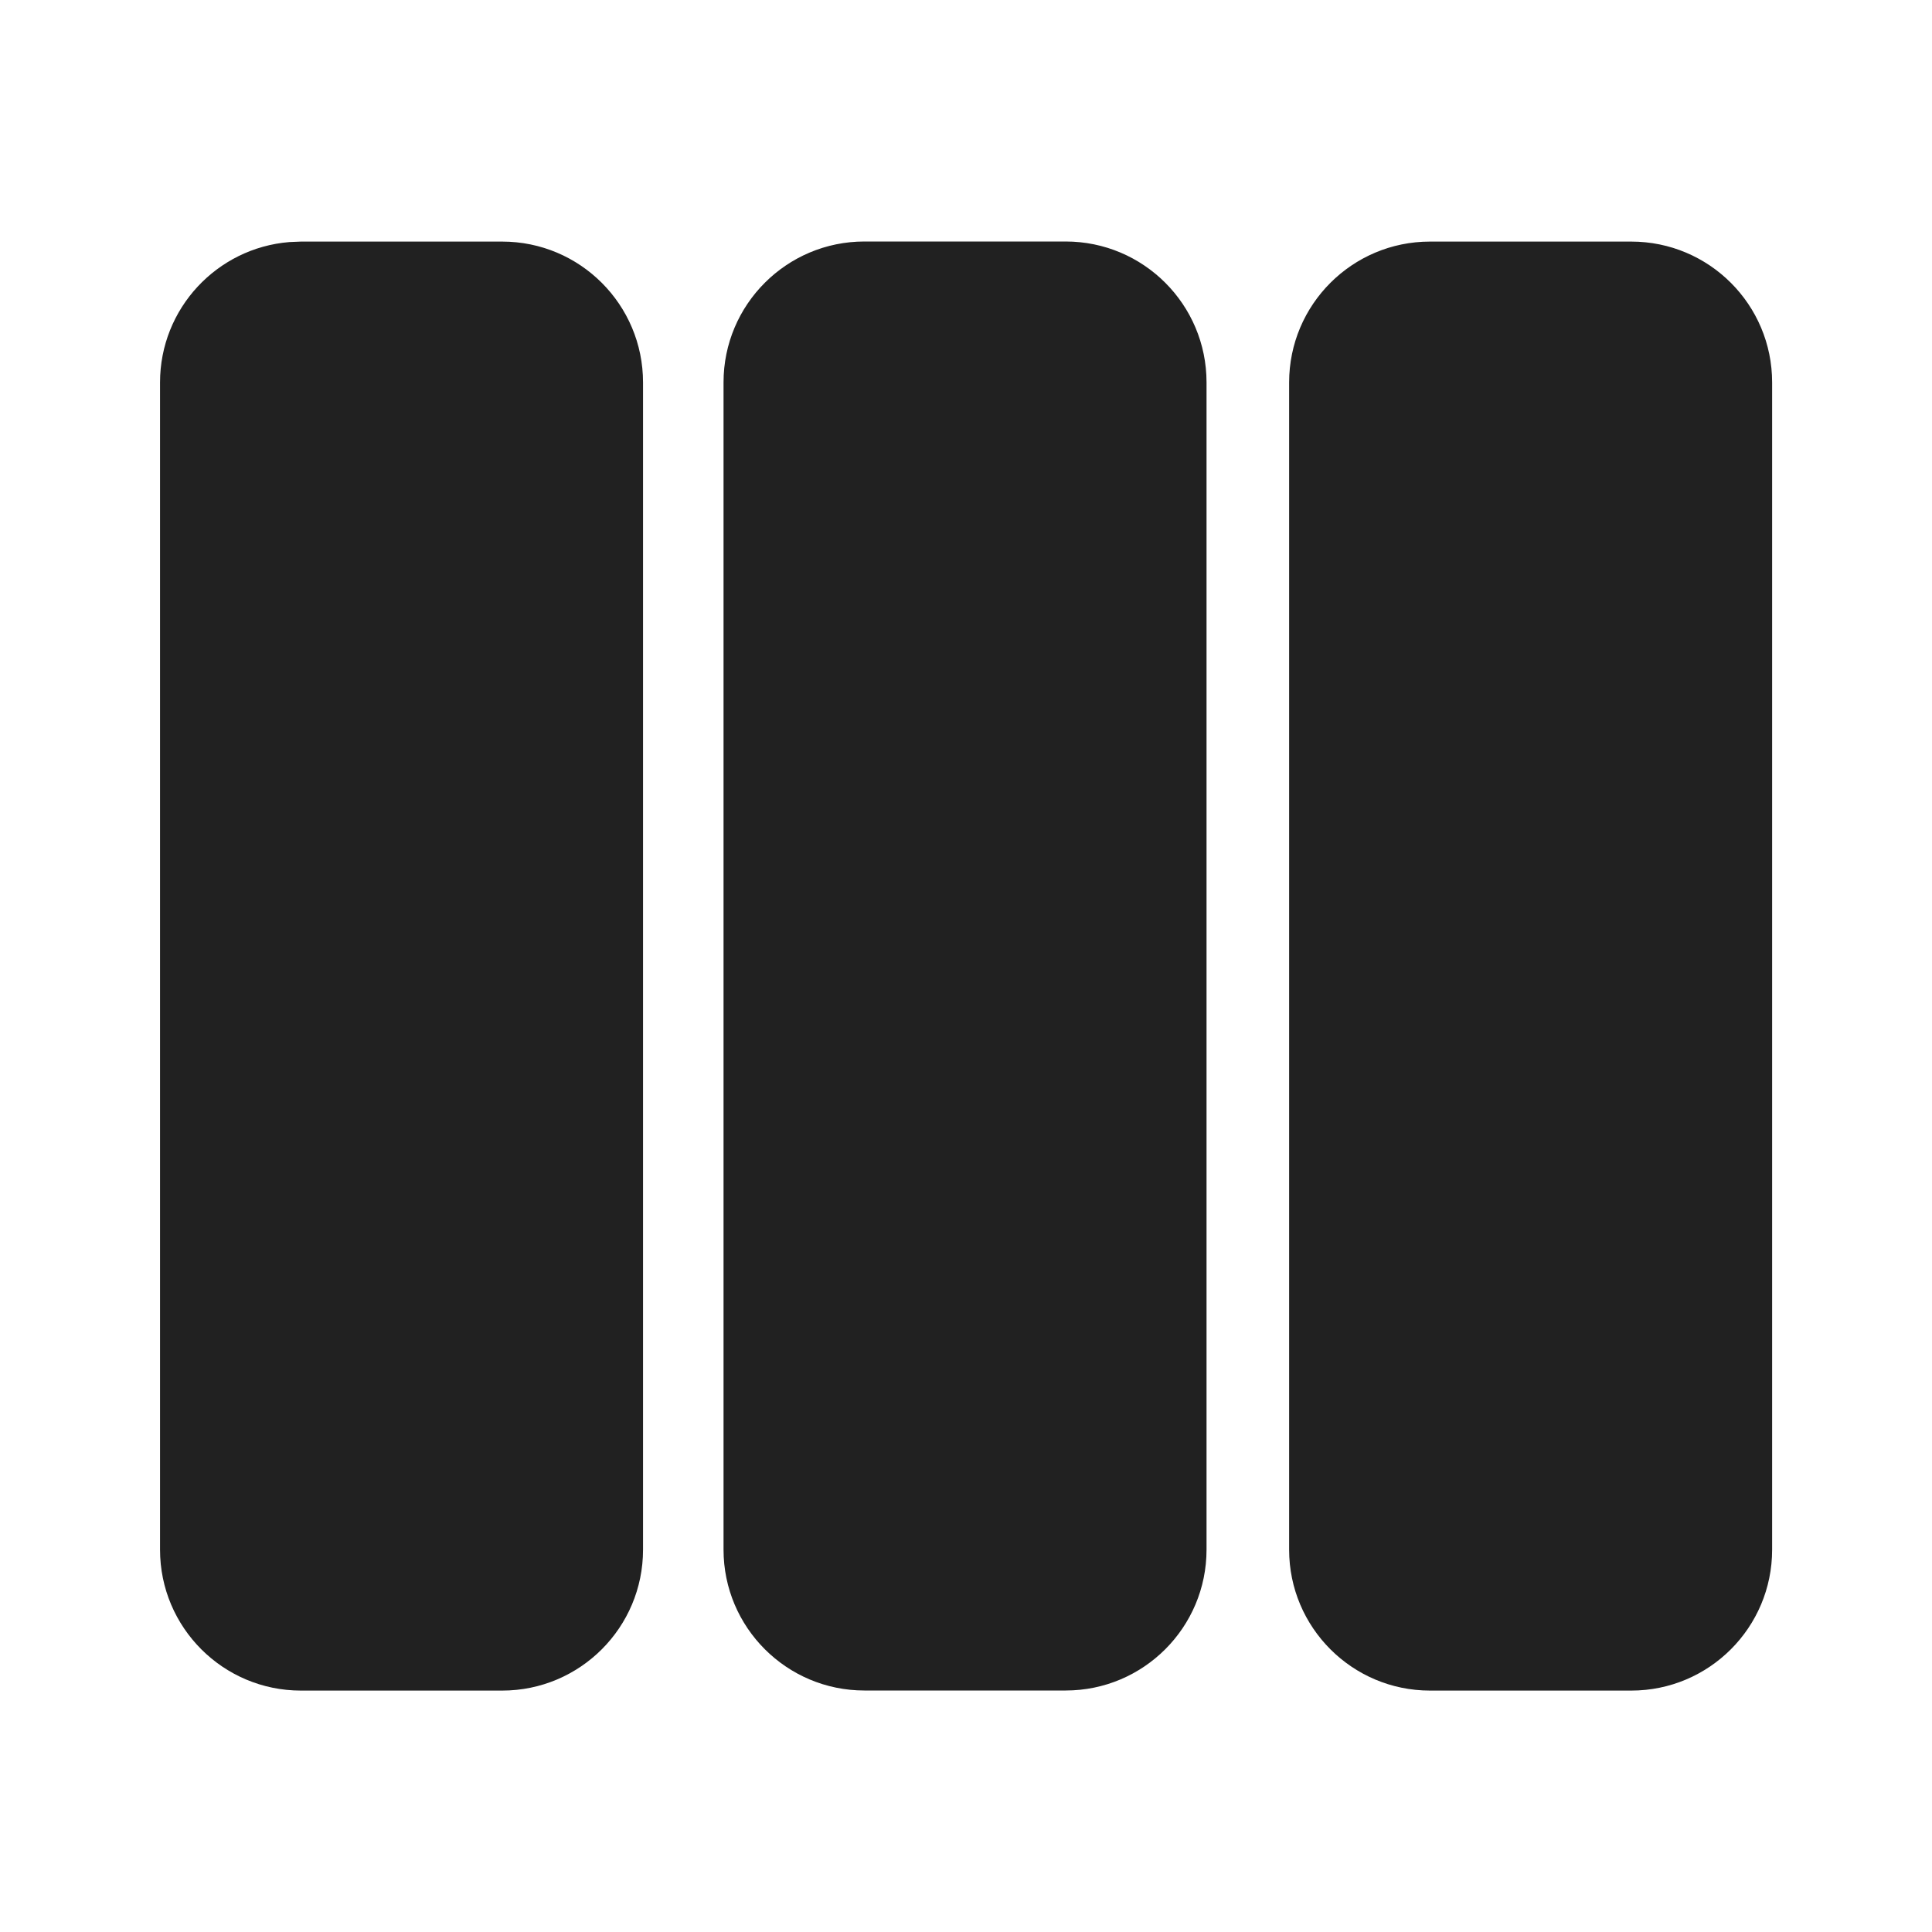
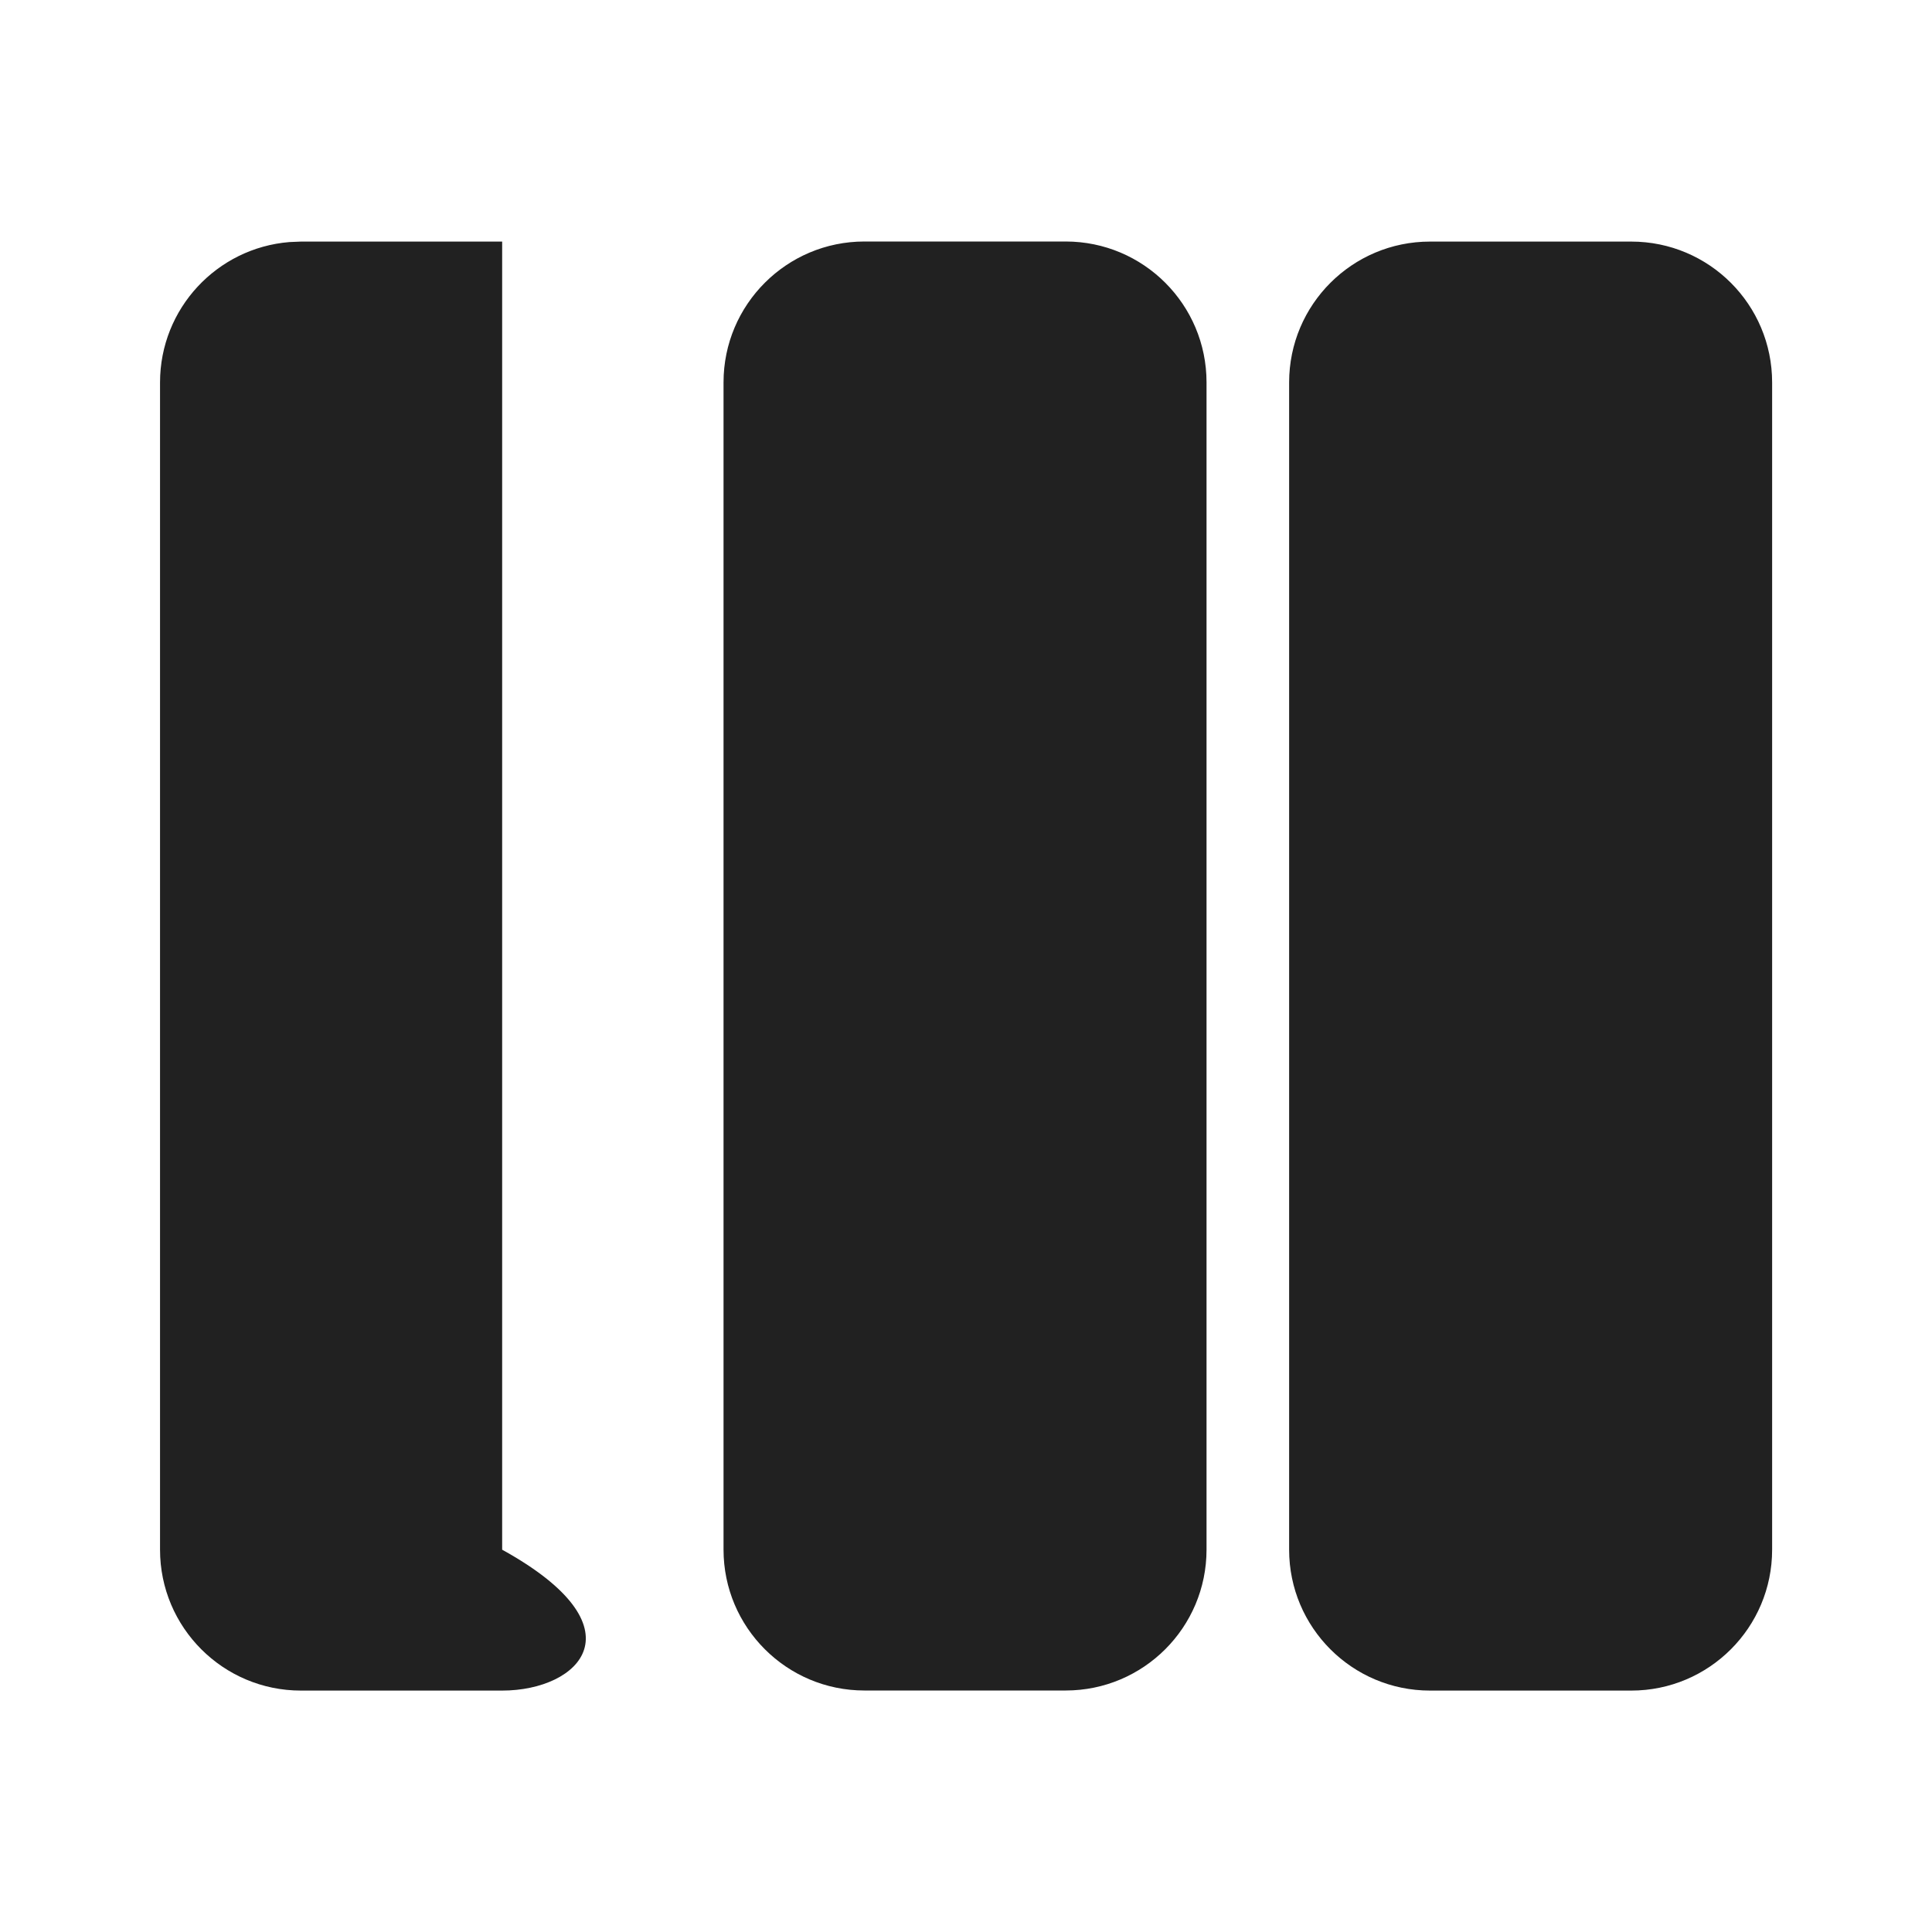
<svg xmlns="http://www.w3.org/2000/svg" width="24" height="24" viewBox="0 0 24 24" fill="none">
-   <path d="M6.238 3.001C7.205 3.001 7.988 3.784 7.988 4.751V19.251C7.988 20.217 7.205 21.001 6.238 21.001H3.738C2.772 21.001 1.988 20.217 1.988 19.251V4.751C1.988 3.833 2.695 3.08 3.595 3.007L3.738 3.001H6.238ZM20.264 3.001C21.231 3.001 22.014 3.784 22.014 4.751V19.251C22.014 20.217 21.231 21.001 20.264 21.001H17.764C16.798 21.001 16.014 20.217 16.014 19.251V4.751C16.014 3.784 16.798 3.001 17.764 3.001H20.264ZM13.238 3C14.205 3 14.988 3.784 14.988 4.75V19.25C14.988 20.216 14.205 21 13.238 21H10.738C9.772 21 8.988 20.216 8.988 19.25V4.75C8.988 3.784 9.772 3 10.738 3H13.238Z" fill="#212121" />
+   <path d="M6.238 3.001V19.251C7.988 20.217 7.205 21.001 6.238 21.001H3.738C2.772 21.001 1.988 20.217 1.988 19.251V4.751C1.988 3.833 2.695 3.08 3.595 3.007L3.738 3.001H6.238ZM20.264 3.001C21.231 3.001 22.014 3.784 22.014 4.751V19.251C22.014 20.217 21.231 21.001 20.264 21.001H17.764C16.798 21.001 16.014 20.217 16.014 19.251V4.751C16.014 3.784 16.798 3.001 17.764 3.001H20.264ZM13.238 3C14.205 3 14.988 3.784 14.988 4.75V19.25C14.988 20.216 14.205 21 13.238 21H10.738C9.772 21 8.988 20.216 8.988 19.25V4.75C8.988 3.784 9.772 3 10.738 3H13.238Z" fill="#212121" />
</svg>